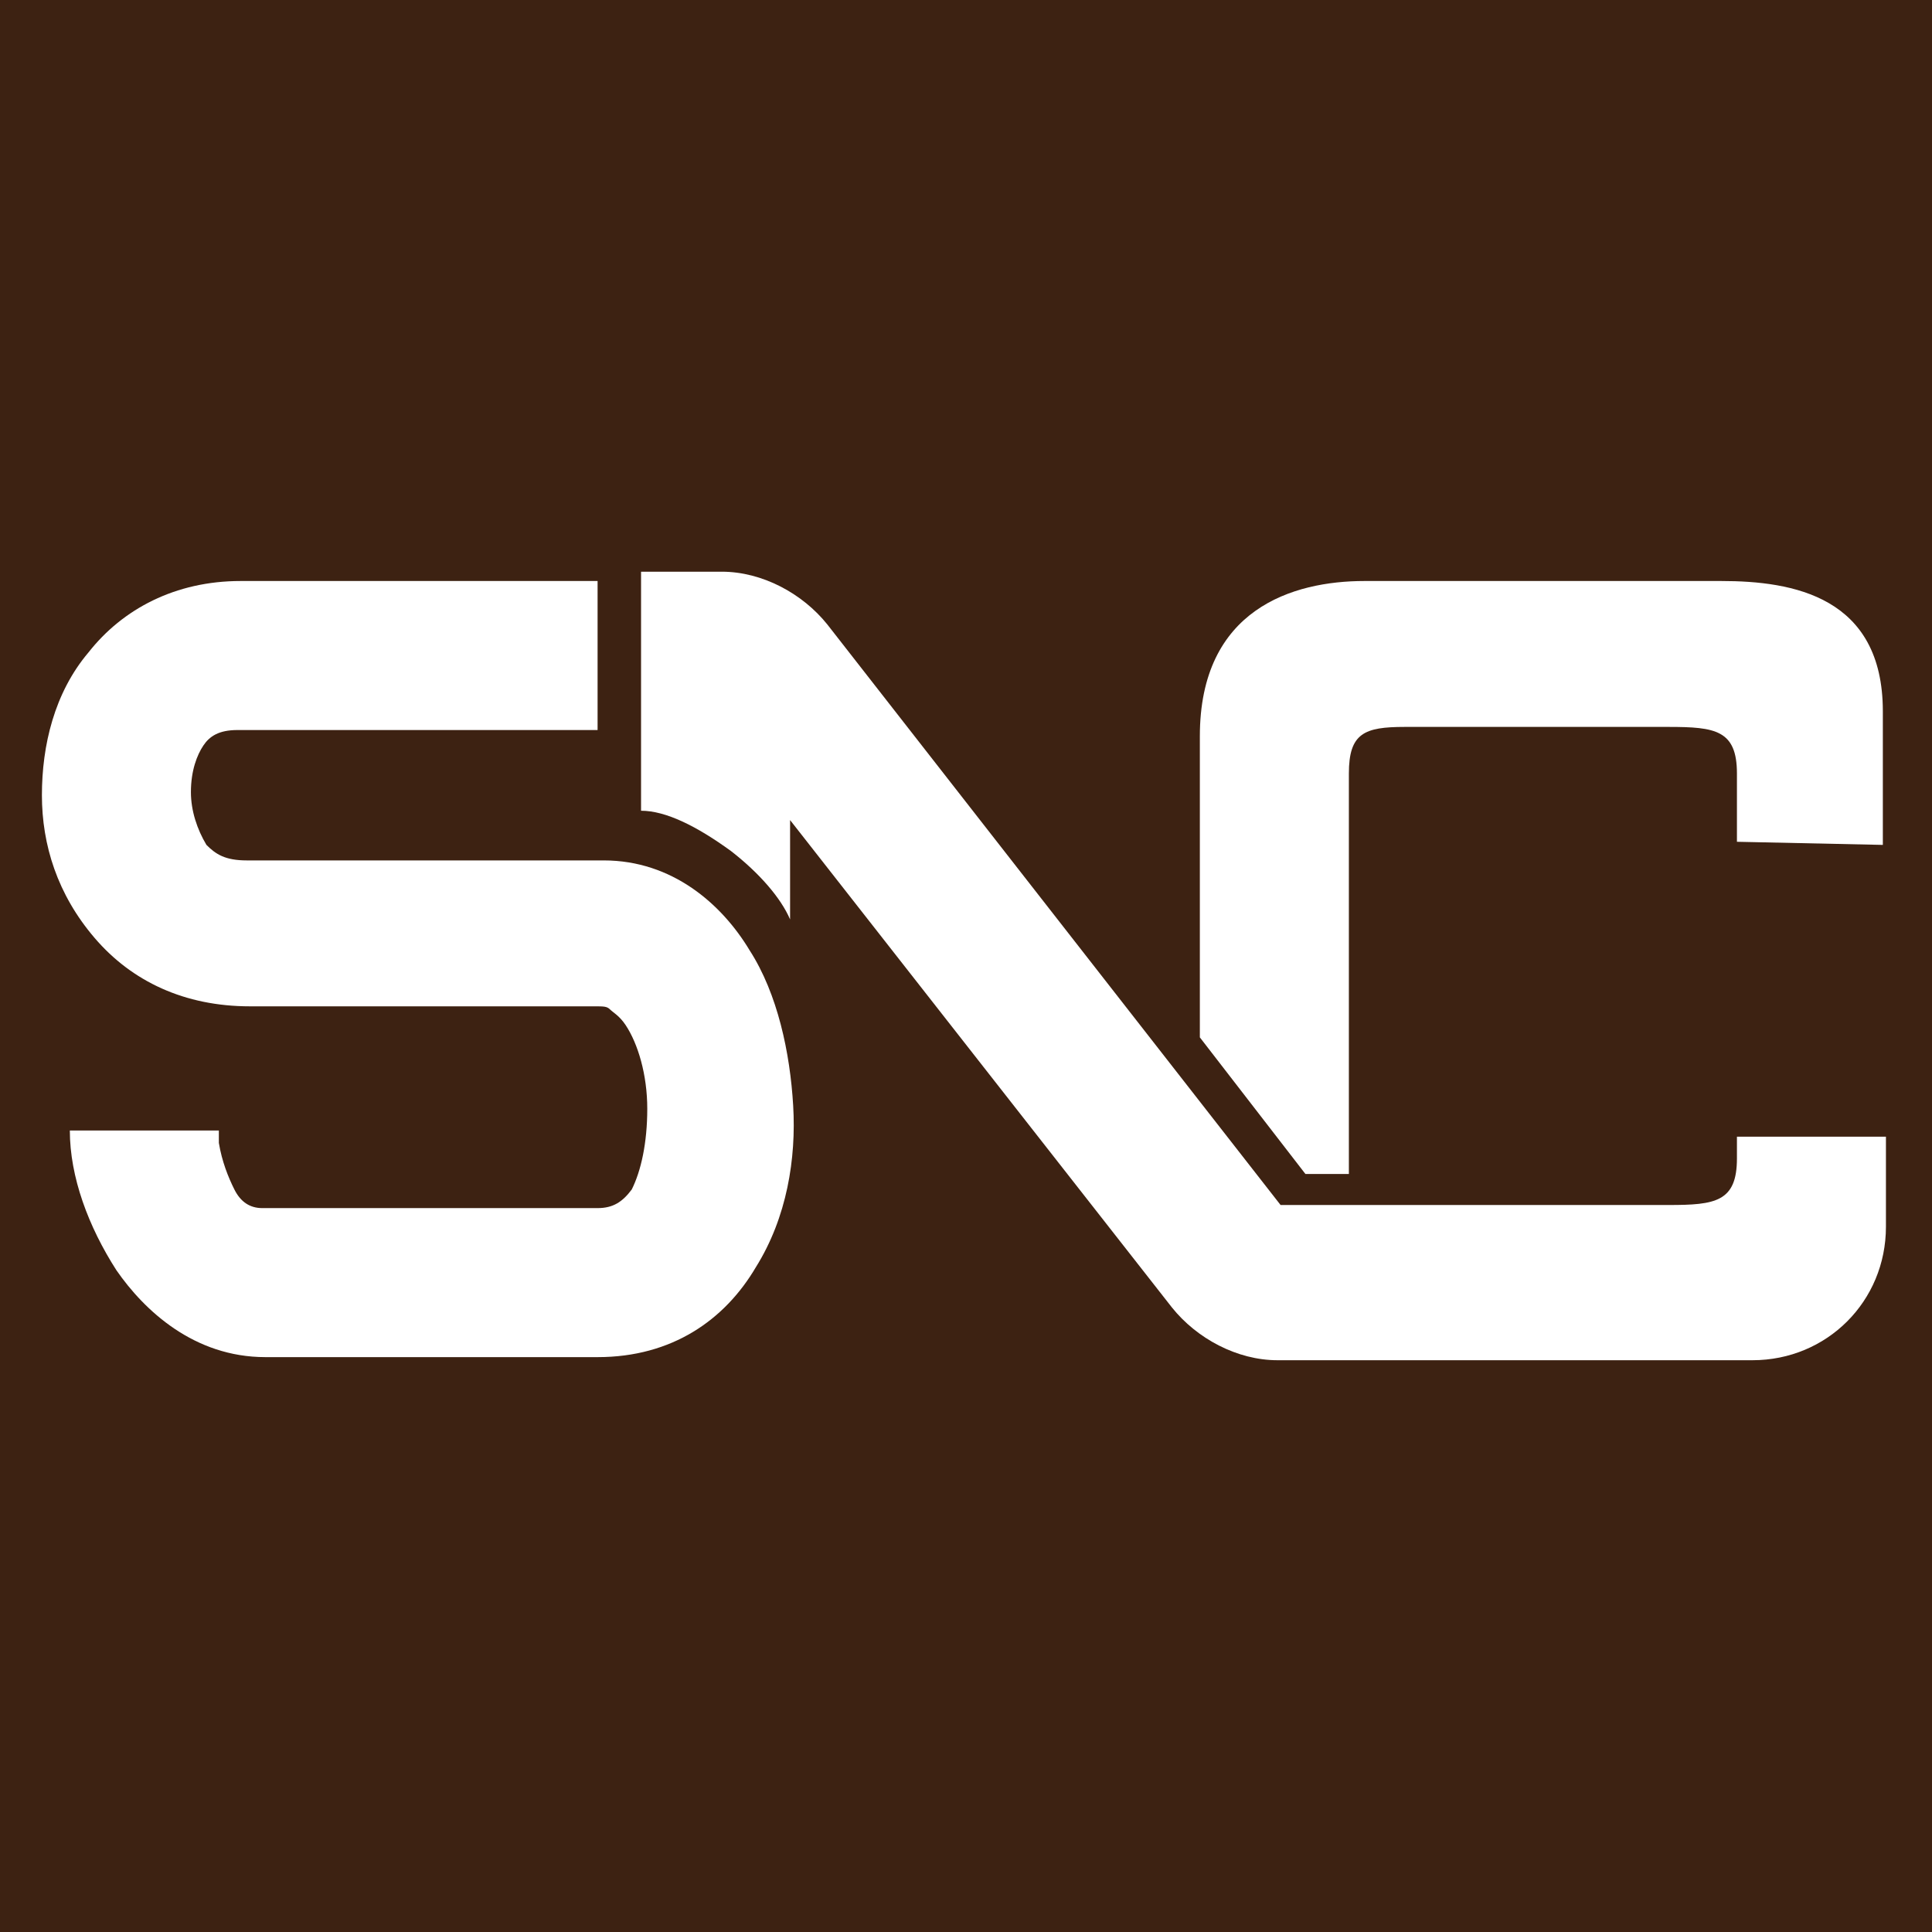
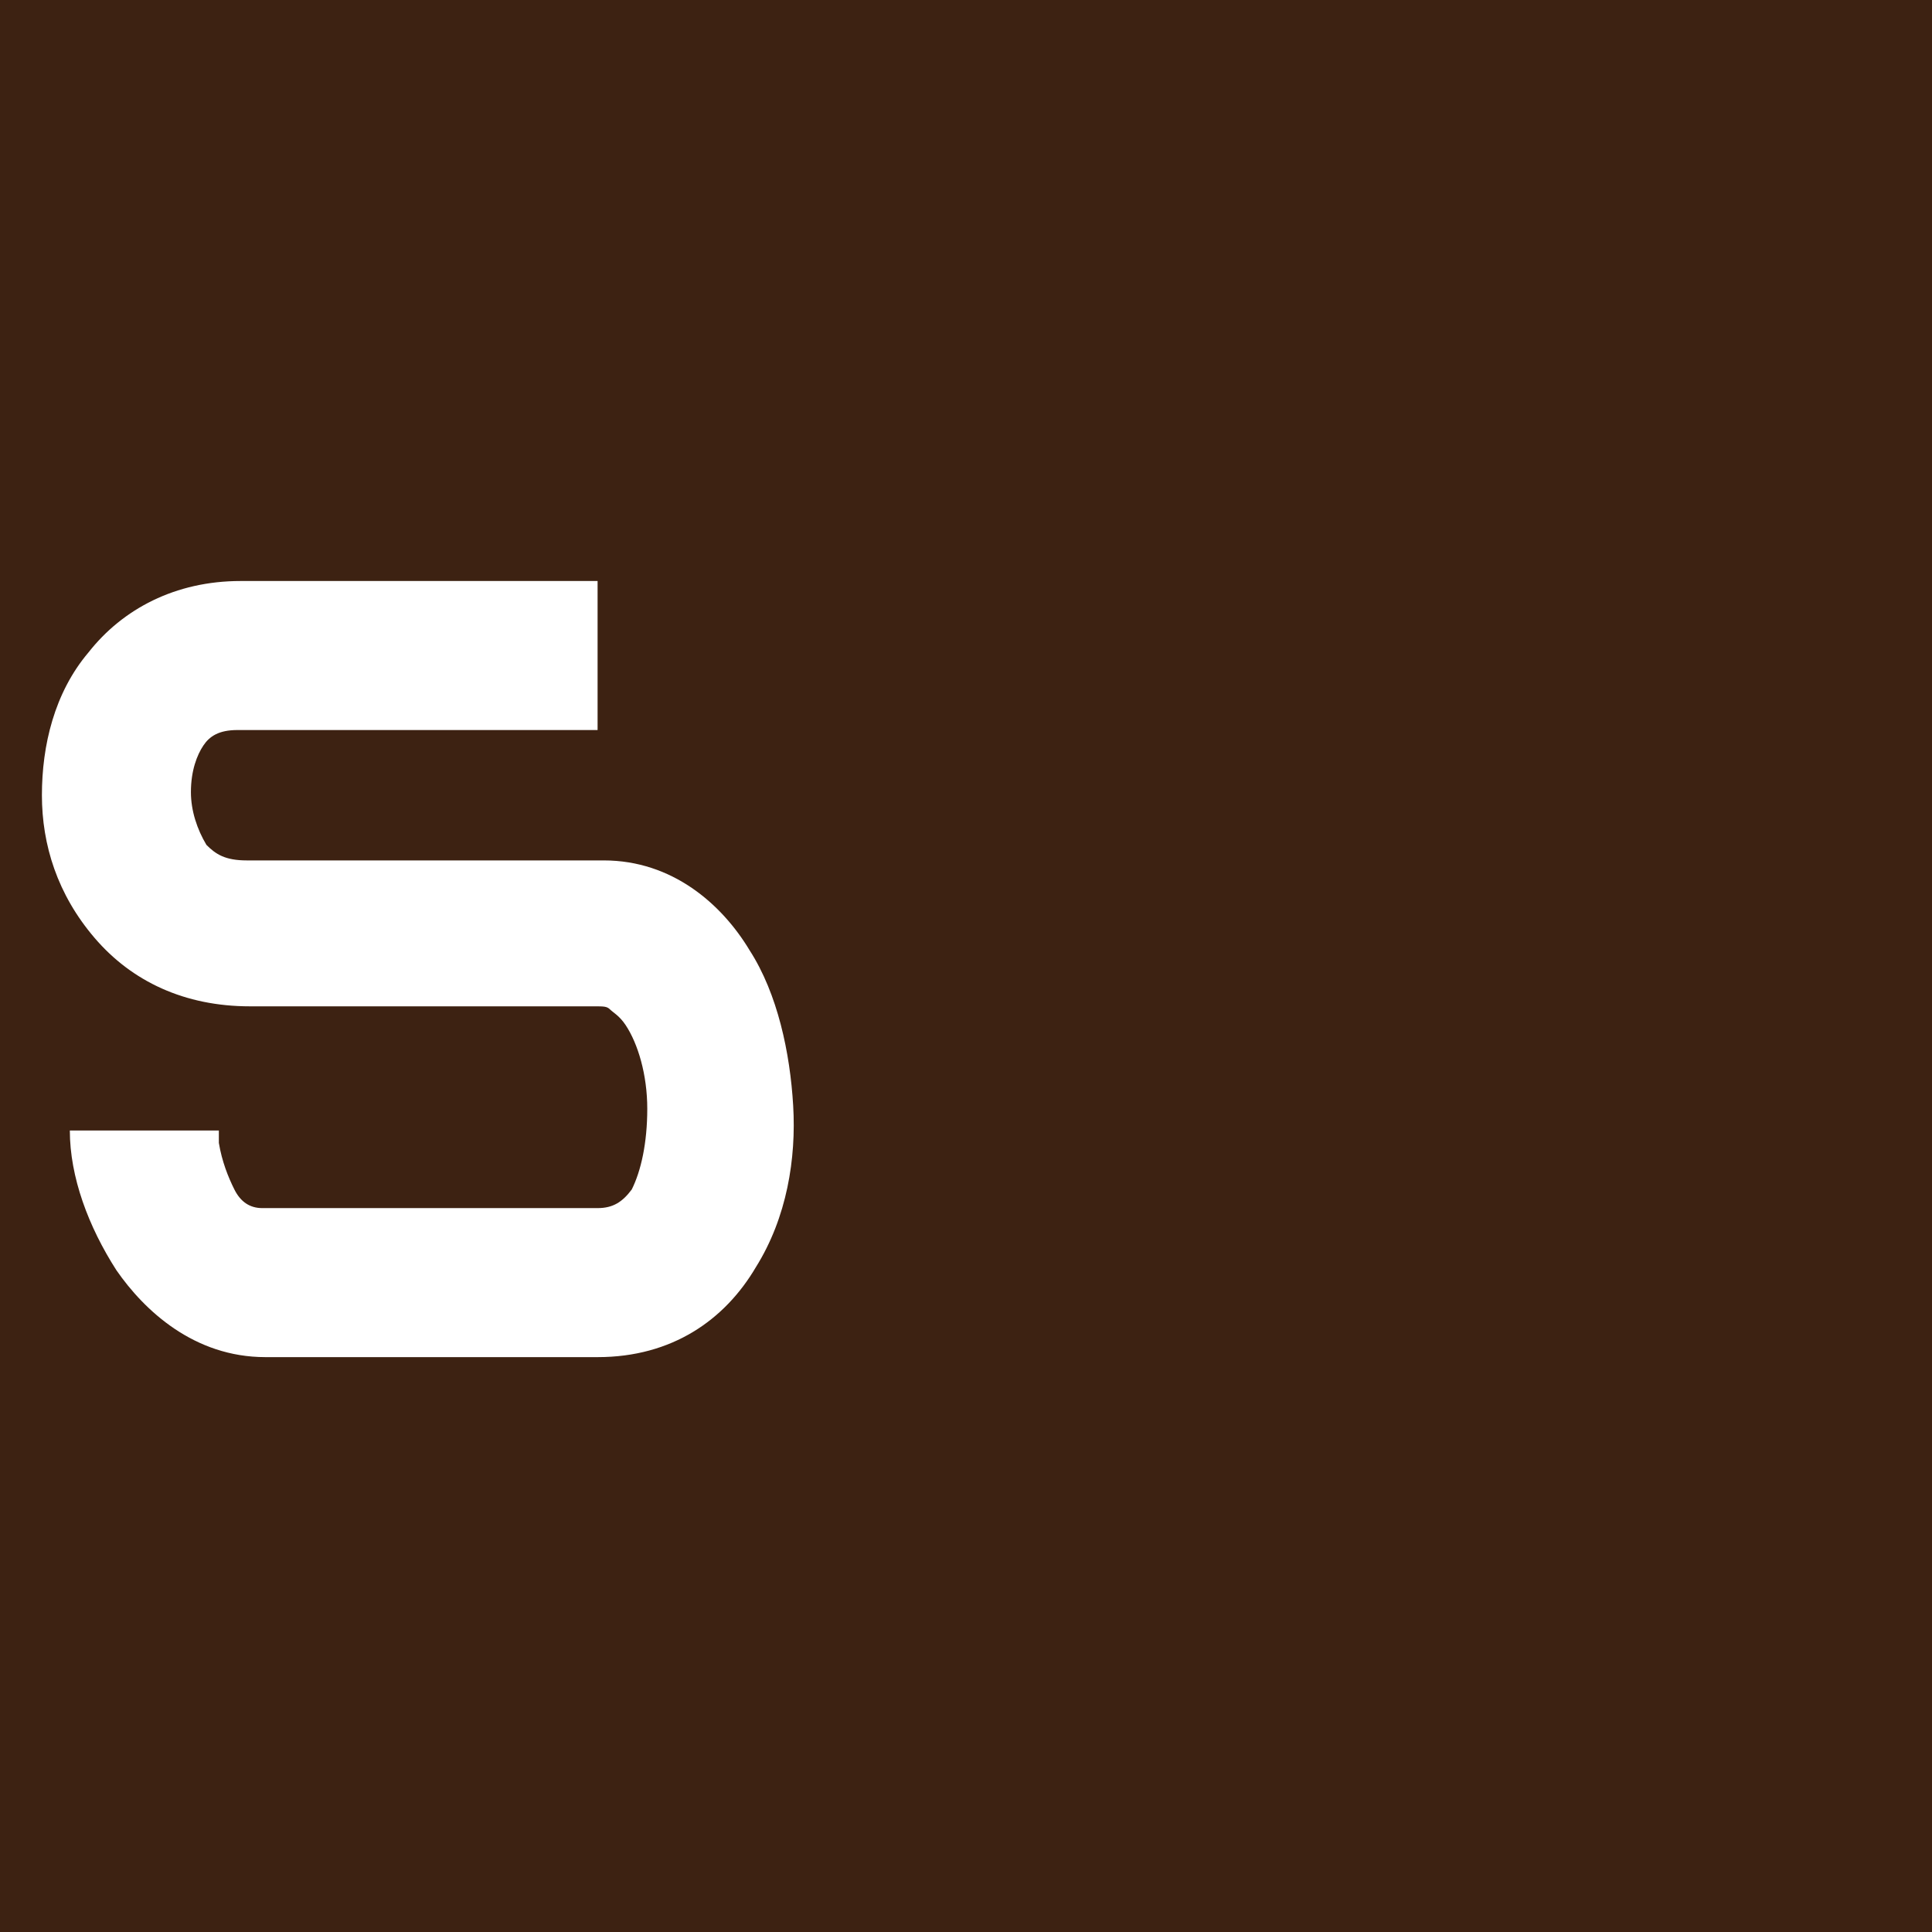
<svg xmlns="http://www.w3.org/2000/svg" width="400" zoomAndPan="magnify" viewBox="0 0 300 300" height="400" preserveAspectRatio="xMidYMid meet" version="1.0">
-   <rect x="-30" width="360" fill="#ffffff" y="-30" height="360" fill-opacity="1" />
  <rect x="-30" width="360" fill="#3d2212" y="-30" height="360" fill-opacity="1" />
  <path fill="#ffffff" d="M 123.164 171.688 C 122.684 163.492 120.754 154.332 116.414 147.586 C 112.078 140.355 104.363 133.605 93.758 133.605 L 38.32 133.605 C 34.949 133.605 33.5 132.641 32.055 131.195 C 30.609 128.785 29.645 125.891 29.645 123 C 29.645 119.625 30.609 117.215 31.574 115.77 C 32.539 114.324 33.984 113.359 36.875 113.359 L 92.793 113.359 L 92.793 90.219 L 37.359 90.219 C 27.234 90.219 19.039 94.559 13.738 101.309 C 8.434 107.574 6.508 115.77 6.508 123.48 C 6.508 131.195 8.918 138.906 14.703 145.656 C 20.484 152.406 28.68 156.262 38.805 156.262 L 92.312 156.262 C 93.758 156.262 94.242 156.262 94.723 156.742 C 95.203 157.227 96.168 157.707 97.133 159.152 C 99.062 162.047 100.508 166.867 100.508 172.168 C 100.508 177.473 99.543 181.812 98.098 184.703 C 96.652 186.633 95.203 187.594 92.793 187.594 C 92.793 187.594 41.215 187.594 40.73 187.594 C 38.805 187.594 37.359 186.633 36.395 184.703 C 35.43 182.773 34.465 180.363 33.984 177.473 C 33.984 177.473 33.984 176.027 33.984 175.543 L 10.844 175.543 C 10.844 182.773 13.738 190.488 18.074 197.238 C 22.414 203.504 30.129 210.734 41.215 210.734 L 92.793 210.734 C 104.363 210.734 112.559 204.949 117.379 196.754 C 122.199 189.043 123.648 179.883 123.164 171.688 Z M 123.164 171.688 " fill-opacity="1" fill-rule="evenodd" />
-   <path fill="#ffffff" d="M 292.367 131.195 C 292.367 131.195 292.367 128.301 292.367 110.465 C 292.367 92.629 278.387 90.219 267.301 90.219 C 256.211 90.219 222.949 90.219 211.863 90.219 C 200.777 90.219 186.312 94.559 186.312 114.324 C 186.312 134.086 186.312 161.082 186.312 161.082 L 202.703 182.293 L 209.453 182.293 C 209.453 182.293 209.453 141.316 209.453 126.855 C 209.453 124.93 209.453 123 209.453 120.105 C 209.453 113.84 211.863 112.875 218.129 112.875 L 218.613 112.875 C 219.094 112.875 219.578 112.875 220.059 112.875 C 222.949 112.875 227.289 112.875 232.594 112.875 C 242.715 112.875 254.285 112.875 259.105 112.875 C 266.336 112.875 269.711 113.359 269.711 120.105 C 269.711 126.855 269.711 130.711 269.711 130.711 Z M 292.367 131.195 " fill-opacity="1" fill-rule="evenodd" />
-   <path fill="#ffffff" d="M 269.711 175.543 C 269.711 176.992 269.711 178.438 269.711 179.883 C 269.711 186.633 266.336 187.113 259.105 187.113 C 257.66 187.113 198.848 187.113 198.848 187.113 L 128.469 96.969 C 124.609 92.148 118.344 88.773 112.078 88.773 L 99.543 88.773 L 99.543 125.891 C 103.398 125.891 108.219 128.301 113.523 132.16 C 117.863 135.535 121.234 139.391 122.684 142.766 L 122.684 127.34 L 181.977 203.023 C 185.832 207.844 192.098 211.215 198.367 211.215 L 272.121 211.215 C 283.691 211.215 292.848 202.059 292.848 190.488 L 292.848 176.508 L 269.711 176.508 Z M 269.711 175.543 " fill-opacity="1" fill-rule="evenodd" />
</svg>